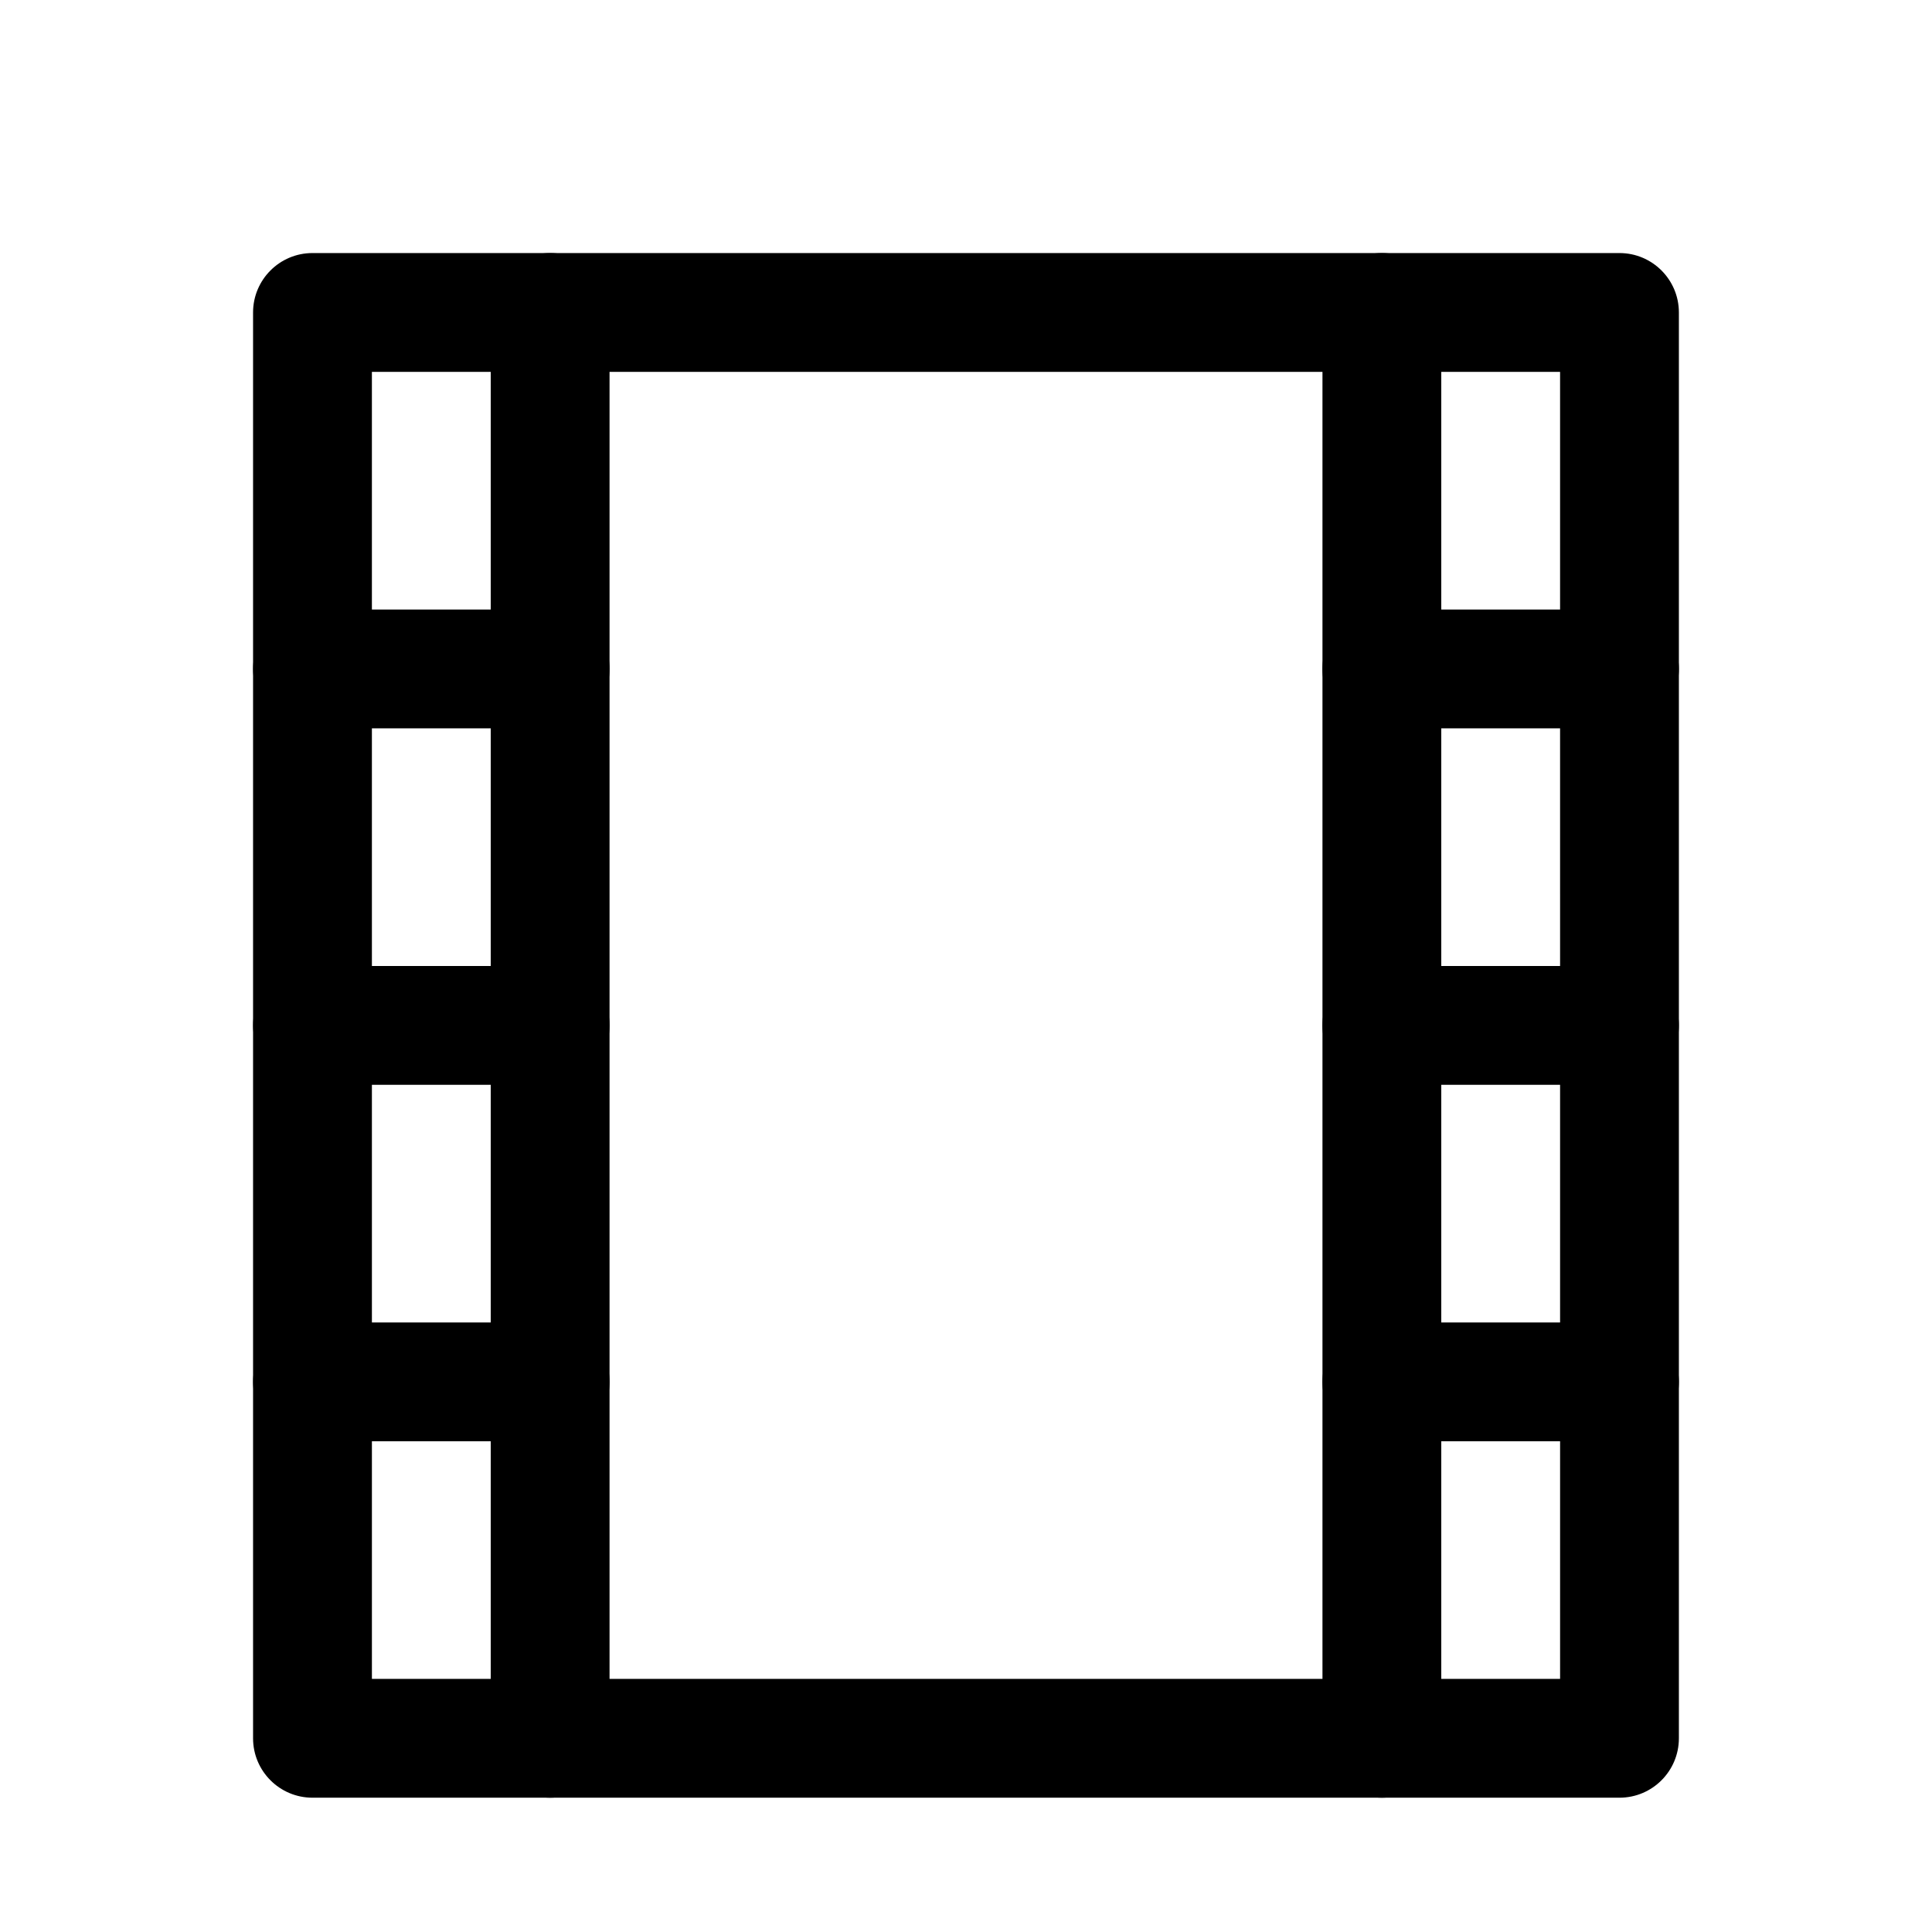
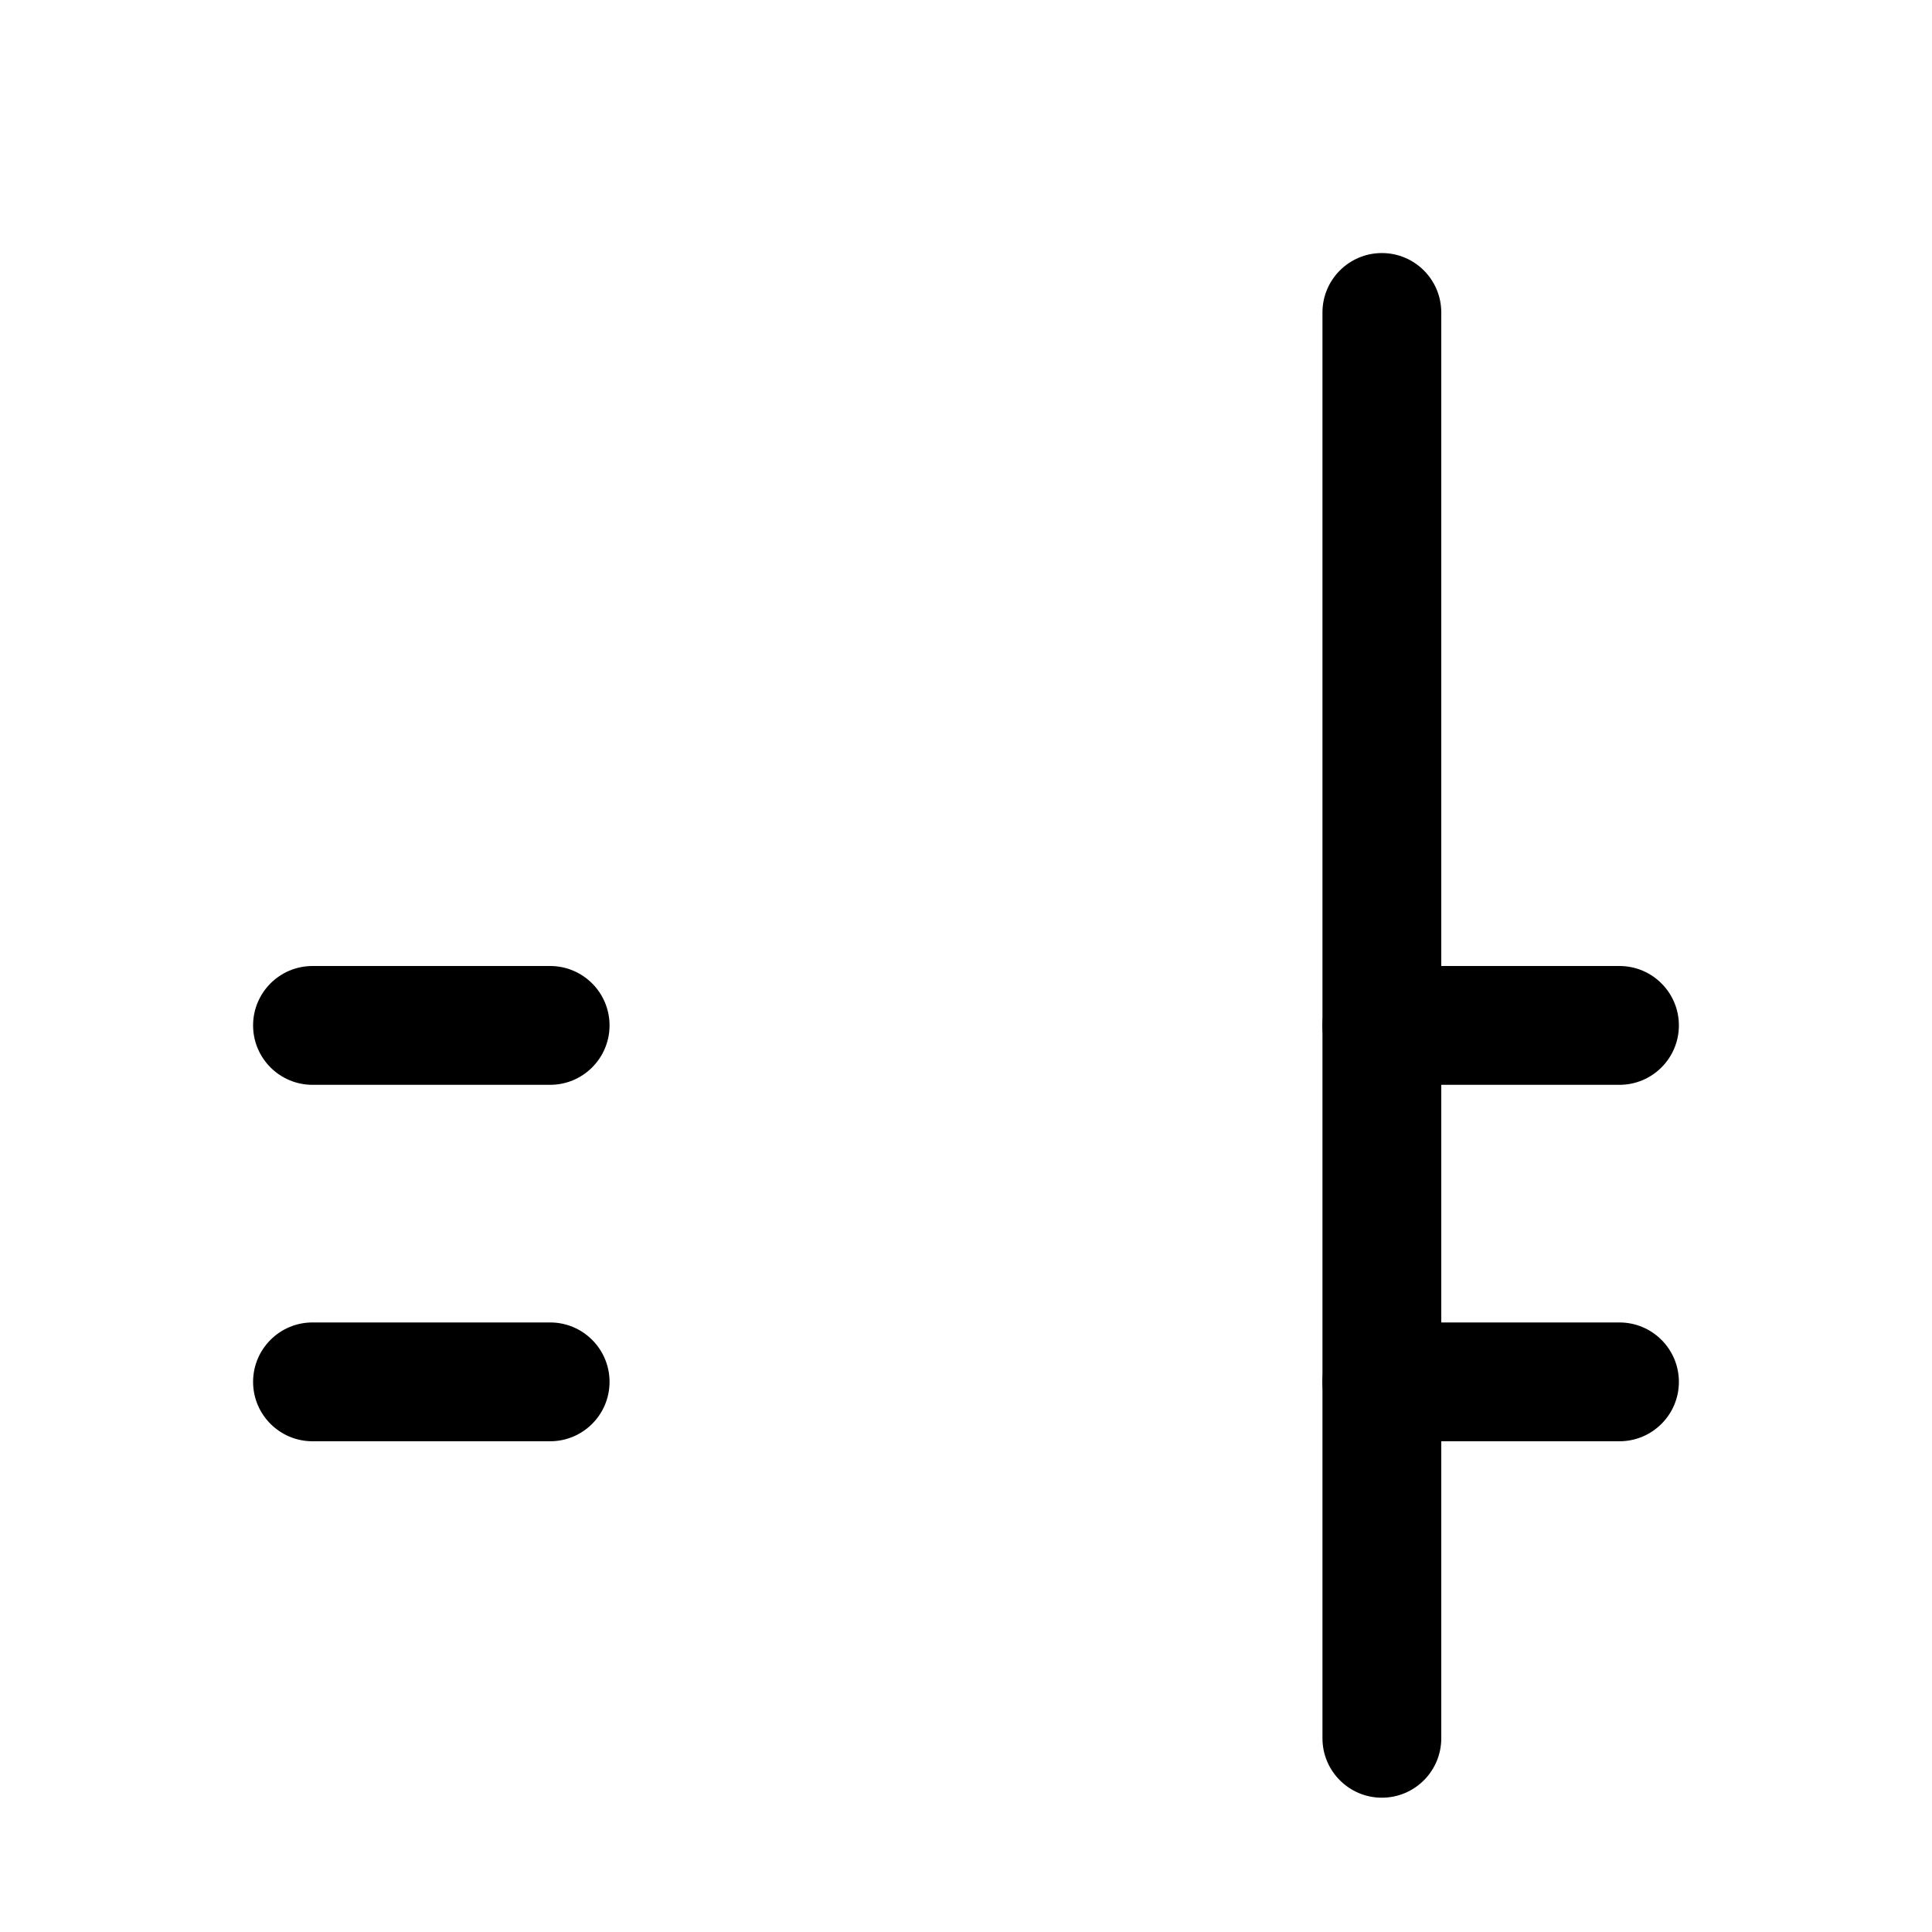
<svg xmlns="http://www.w3.org/2000/svg" fill="#000000" width="800px" height="800px" version="1.1" viewBox="144 144 512 512">
  <g>
-     <path d="m573.18 620.41h-346.37c-8.691 0-15.746-7.051-15.746-15.742v-377.86c0-8.691 7.055-15.746 15.742-15.746h346.37c8.695 0 15.746 7.055 15.746 15.742v377.86c0 8.695-7.051 15.746-15.742 15.746zm-330.62-31.488h314.88l-0.004-346.37h-314.88z" />
-     <path d="m289.79 620.41c-8.691 0-15.742-7.051-15.742-15.742v-377.86c0-8.691 7.051-15.746 15.742-15.746 8.691 0 15.746 7.055 15.746 15.742v377.86c0 8.695-7.055 15.746-15.746 15.746z" />
    <path d="m510.21 620.41c-8.691 0-15.742-7.055-15.742-15.742v-377.86c-0.004-8.691 7.051-15.746 15.742-15.746 8.691 0 15.742 7.055 15.742 15.742v377.86c0 8.695-7.051 15.746-15.742 15.746z" />
-     <path d="m289.79 337.02h-62.977c-8.688 0-15.742-7.055-15.742-15.746s7.055-15.742 15.742-15.742h62.977c8.691 0 15.746 7.051 15.746 15.742s-7.055 15.746-15.746 15.746z" />
    <path d="m289.79 431.49h-62.977c-8.688 0-15.742-7.055-15.742-15.746 0-8.691 7.055-15.742 15.742-15.742h62.977c8.691 0 15.746 7.051 15.746 15.742 0 8.691-7.055 15.746-15.746 15.746z" />
    <path d="m289.79 525.95h-62.977c-8.688 0-15.742-7.051-15.742-15.742 0-8.691 7.055-15.746 15.742-15.746h62.977c8.691 0 15.746 7.055 15.746 15.746 0 8.691-7.055 15.742-15.746 15.742z" />
-     <path d="m573.18 337.02h-62.977c-8.691 0-15.746-7.055-15.746-15.746s7.055-15.742 15.746-15.742h62.977c8.691 0 15.742 7.051 15.742 15.742s-7.051 15.746-15.742 15.746z" />
    <path d="m573.18 431.49h-62.977c-8.691 0-15.746-7.055-15.746-15.746 0-8.691 7.055-15.742 15.746-15.742h62.977c8.691 0 15.742 7.051 15.742 15.742 0 8.691-7.051 15.746-15.742 15.746z" />
    <path d="m573.18 525.95h-62.977c-8.691 0-15.742-7.055-15.742-15.742 0-8.691 7.055-15.742 15.742-15.742h62.977c8.691 0 15.742 7.055 15.742 15.742 0 8.691-7.051 15.742-15.742 15.742z" />
  </g>
</svg>